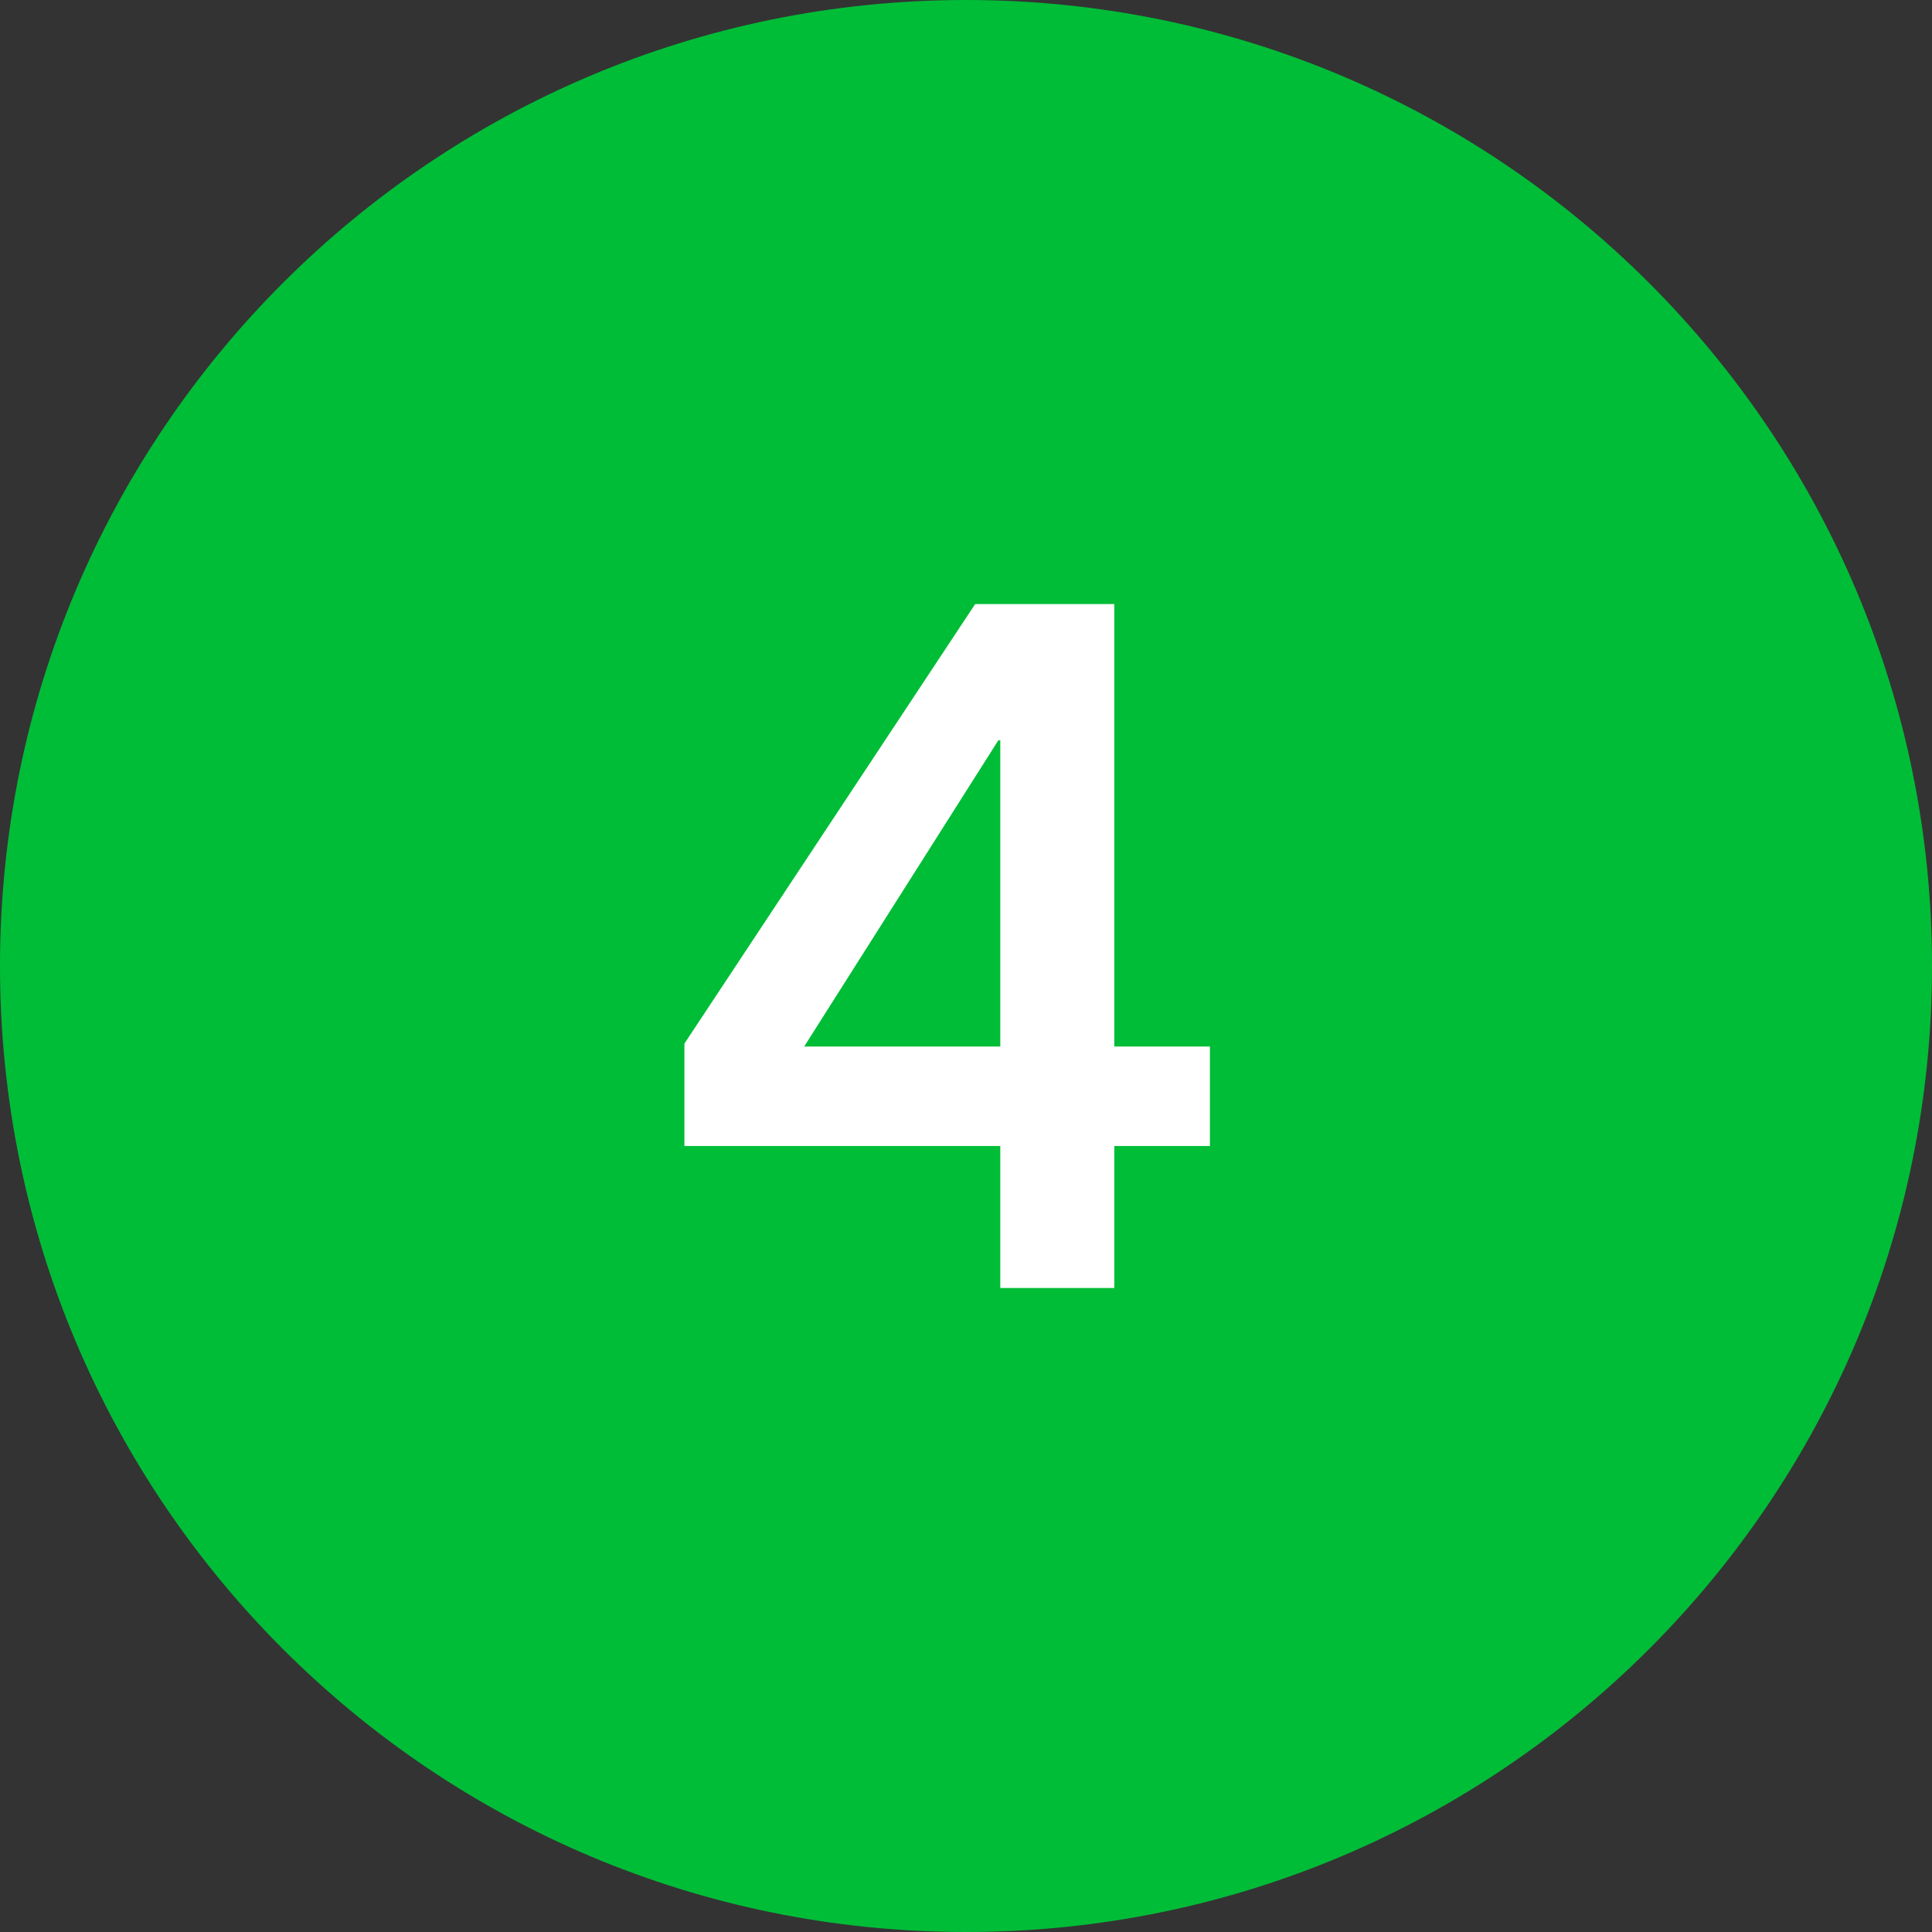
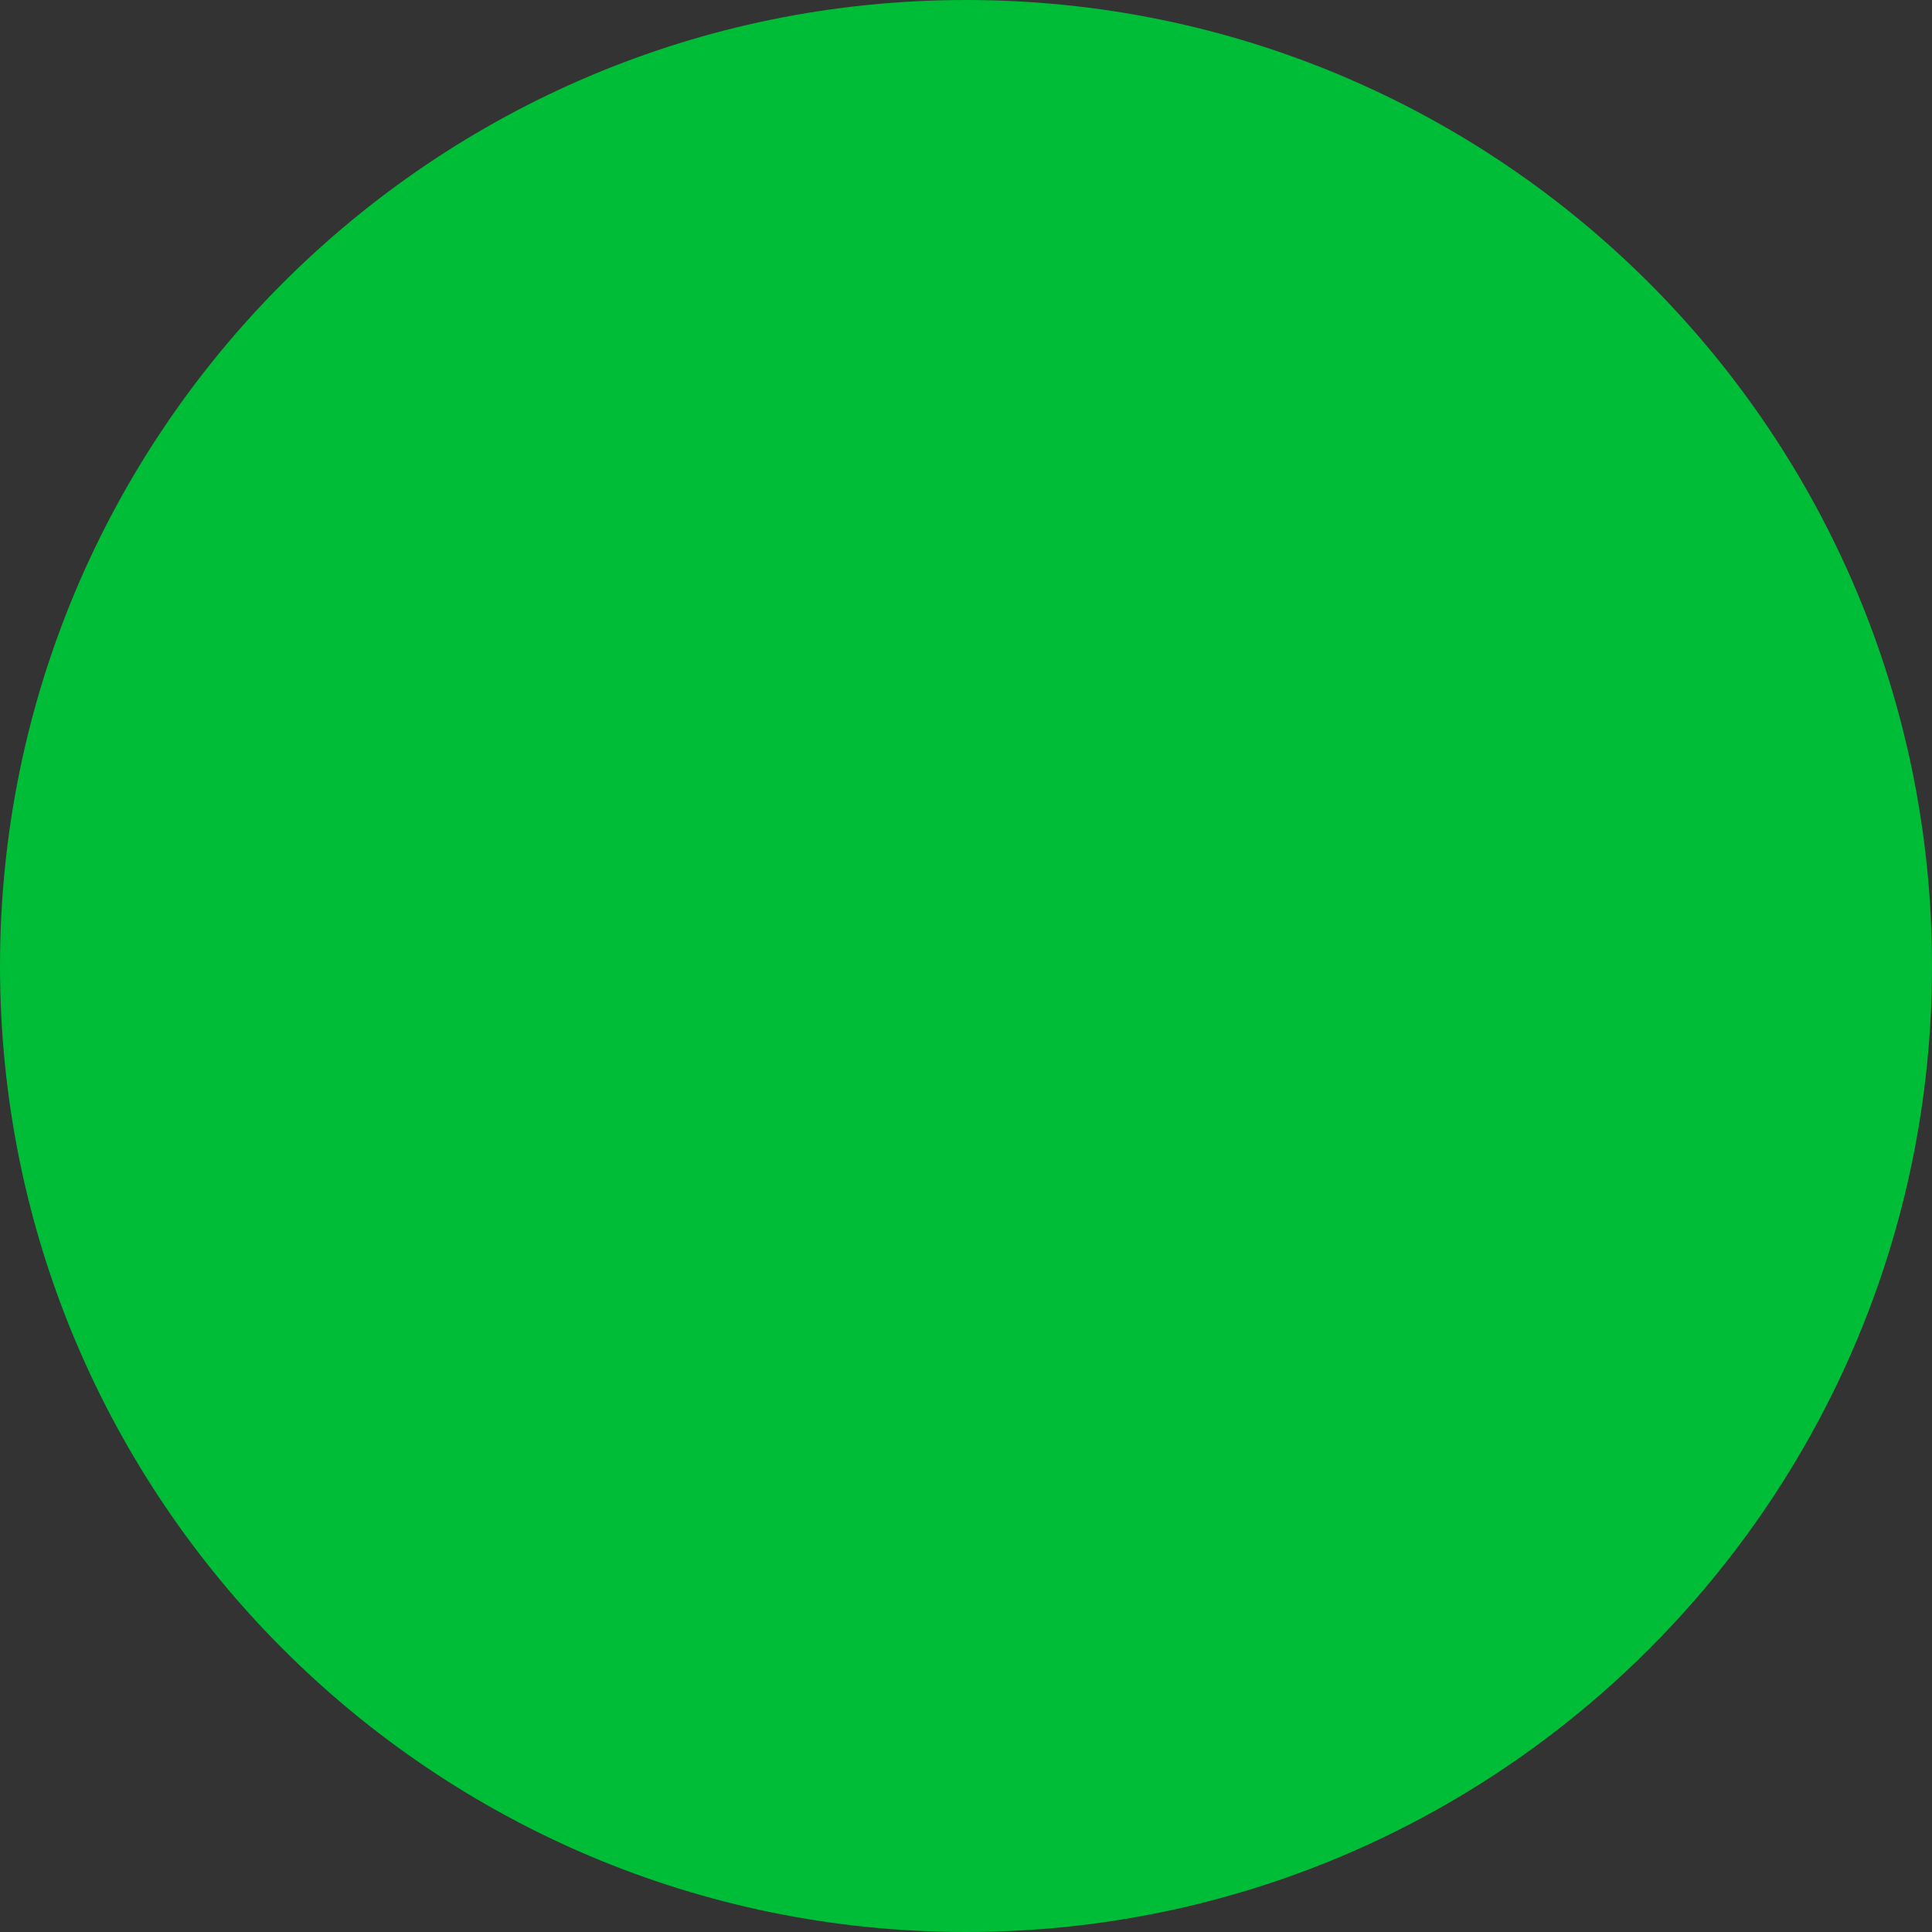
<svg xmlns="http://www.w3.org/2000/svg" width="48" height="48" viewBox="0 0 48 48" fill="none">
  <rect x="0" y="0" width="48" height="48" fill="#333333" stroke="none" />
-   <path d="M0 24C0 10.745 10.745 0 24 0V0C37.255 0 48 10.745 48 24V24C48 37.255 37.255 48 24 48V48C10.745 48 0 37.255 0 24V24Z" fill="#00BD37" />
-   <path d="M24.852 28.472H17.004V25.928L24.228 15.008H27.684V26H30.06V28.472H27.684V32H24.852V28.472ZM24.852 18.392H24.804L19.98 26H24.852V18.392Z" fill="white" />
+   <path d="M0 24C0 10.745 10.745 0 24 0V0C37.255 0 48 10.745 48 24C48 37.255 37.255 48 24 48V48C10.745 48 0 37.255 0 24V24Z" fill="#00BD37" />
</svg>